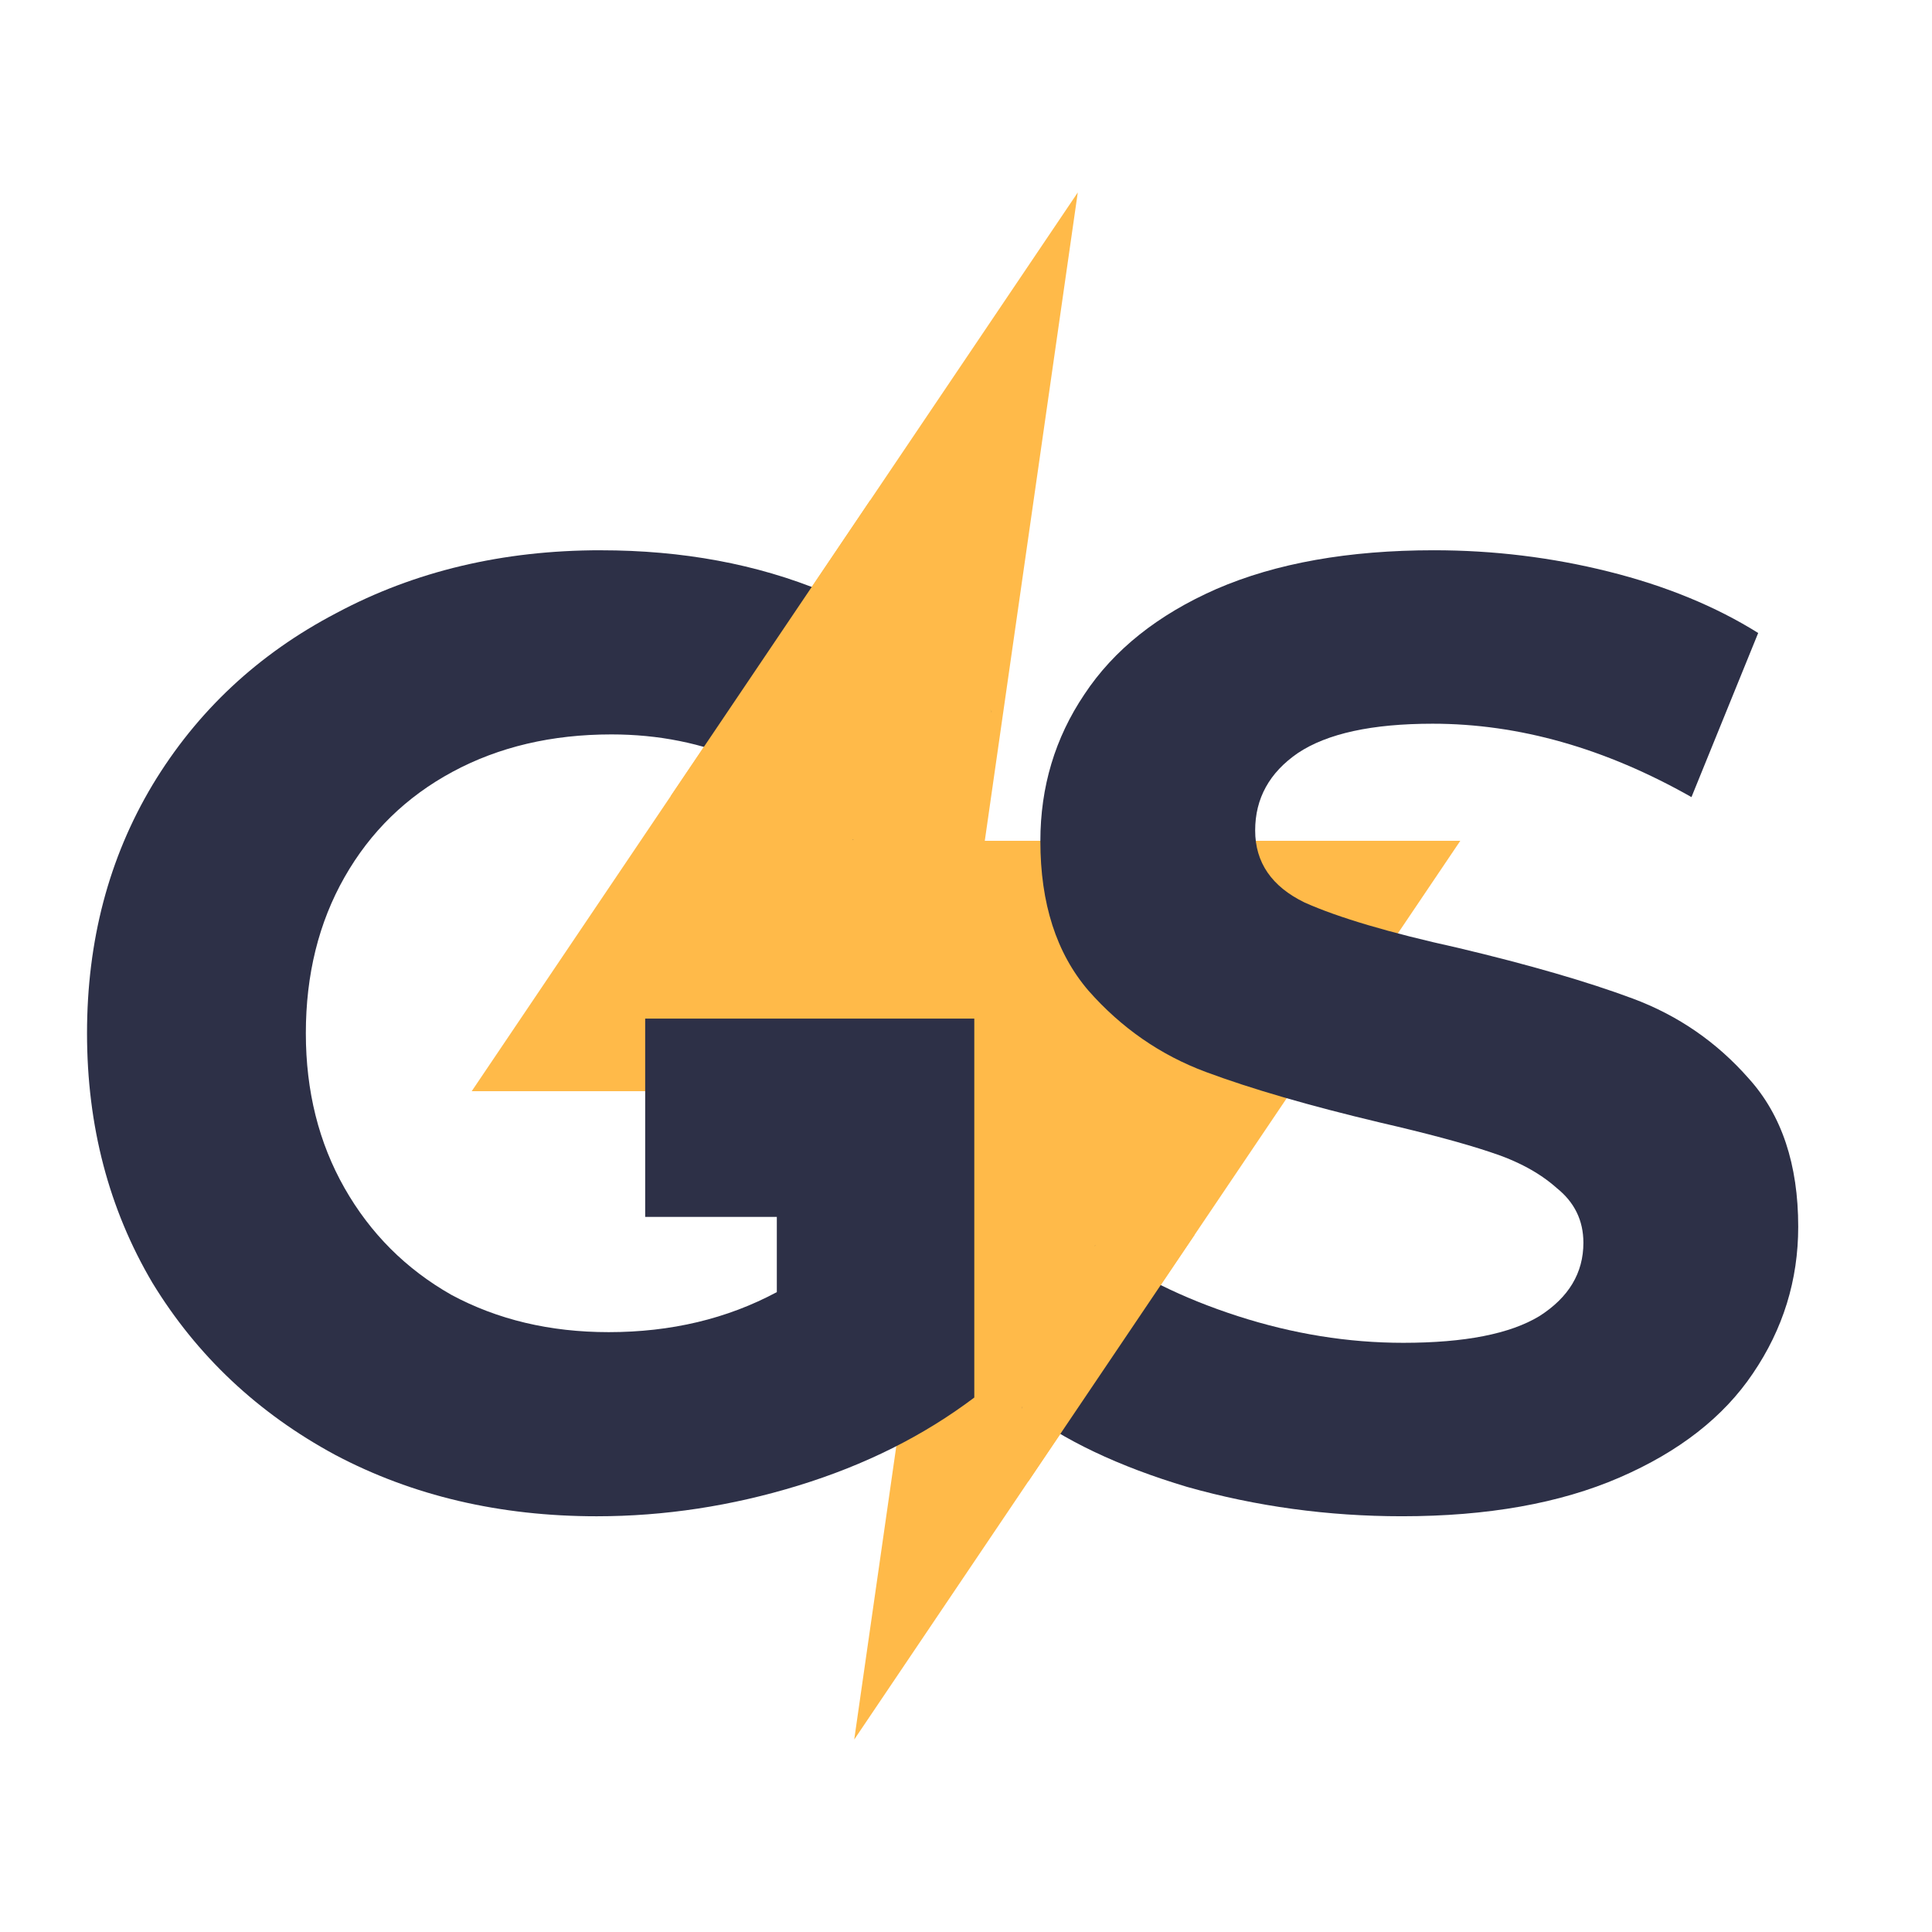
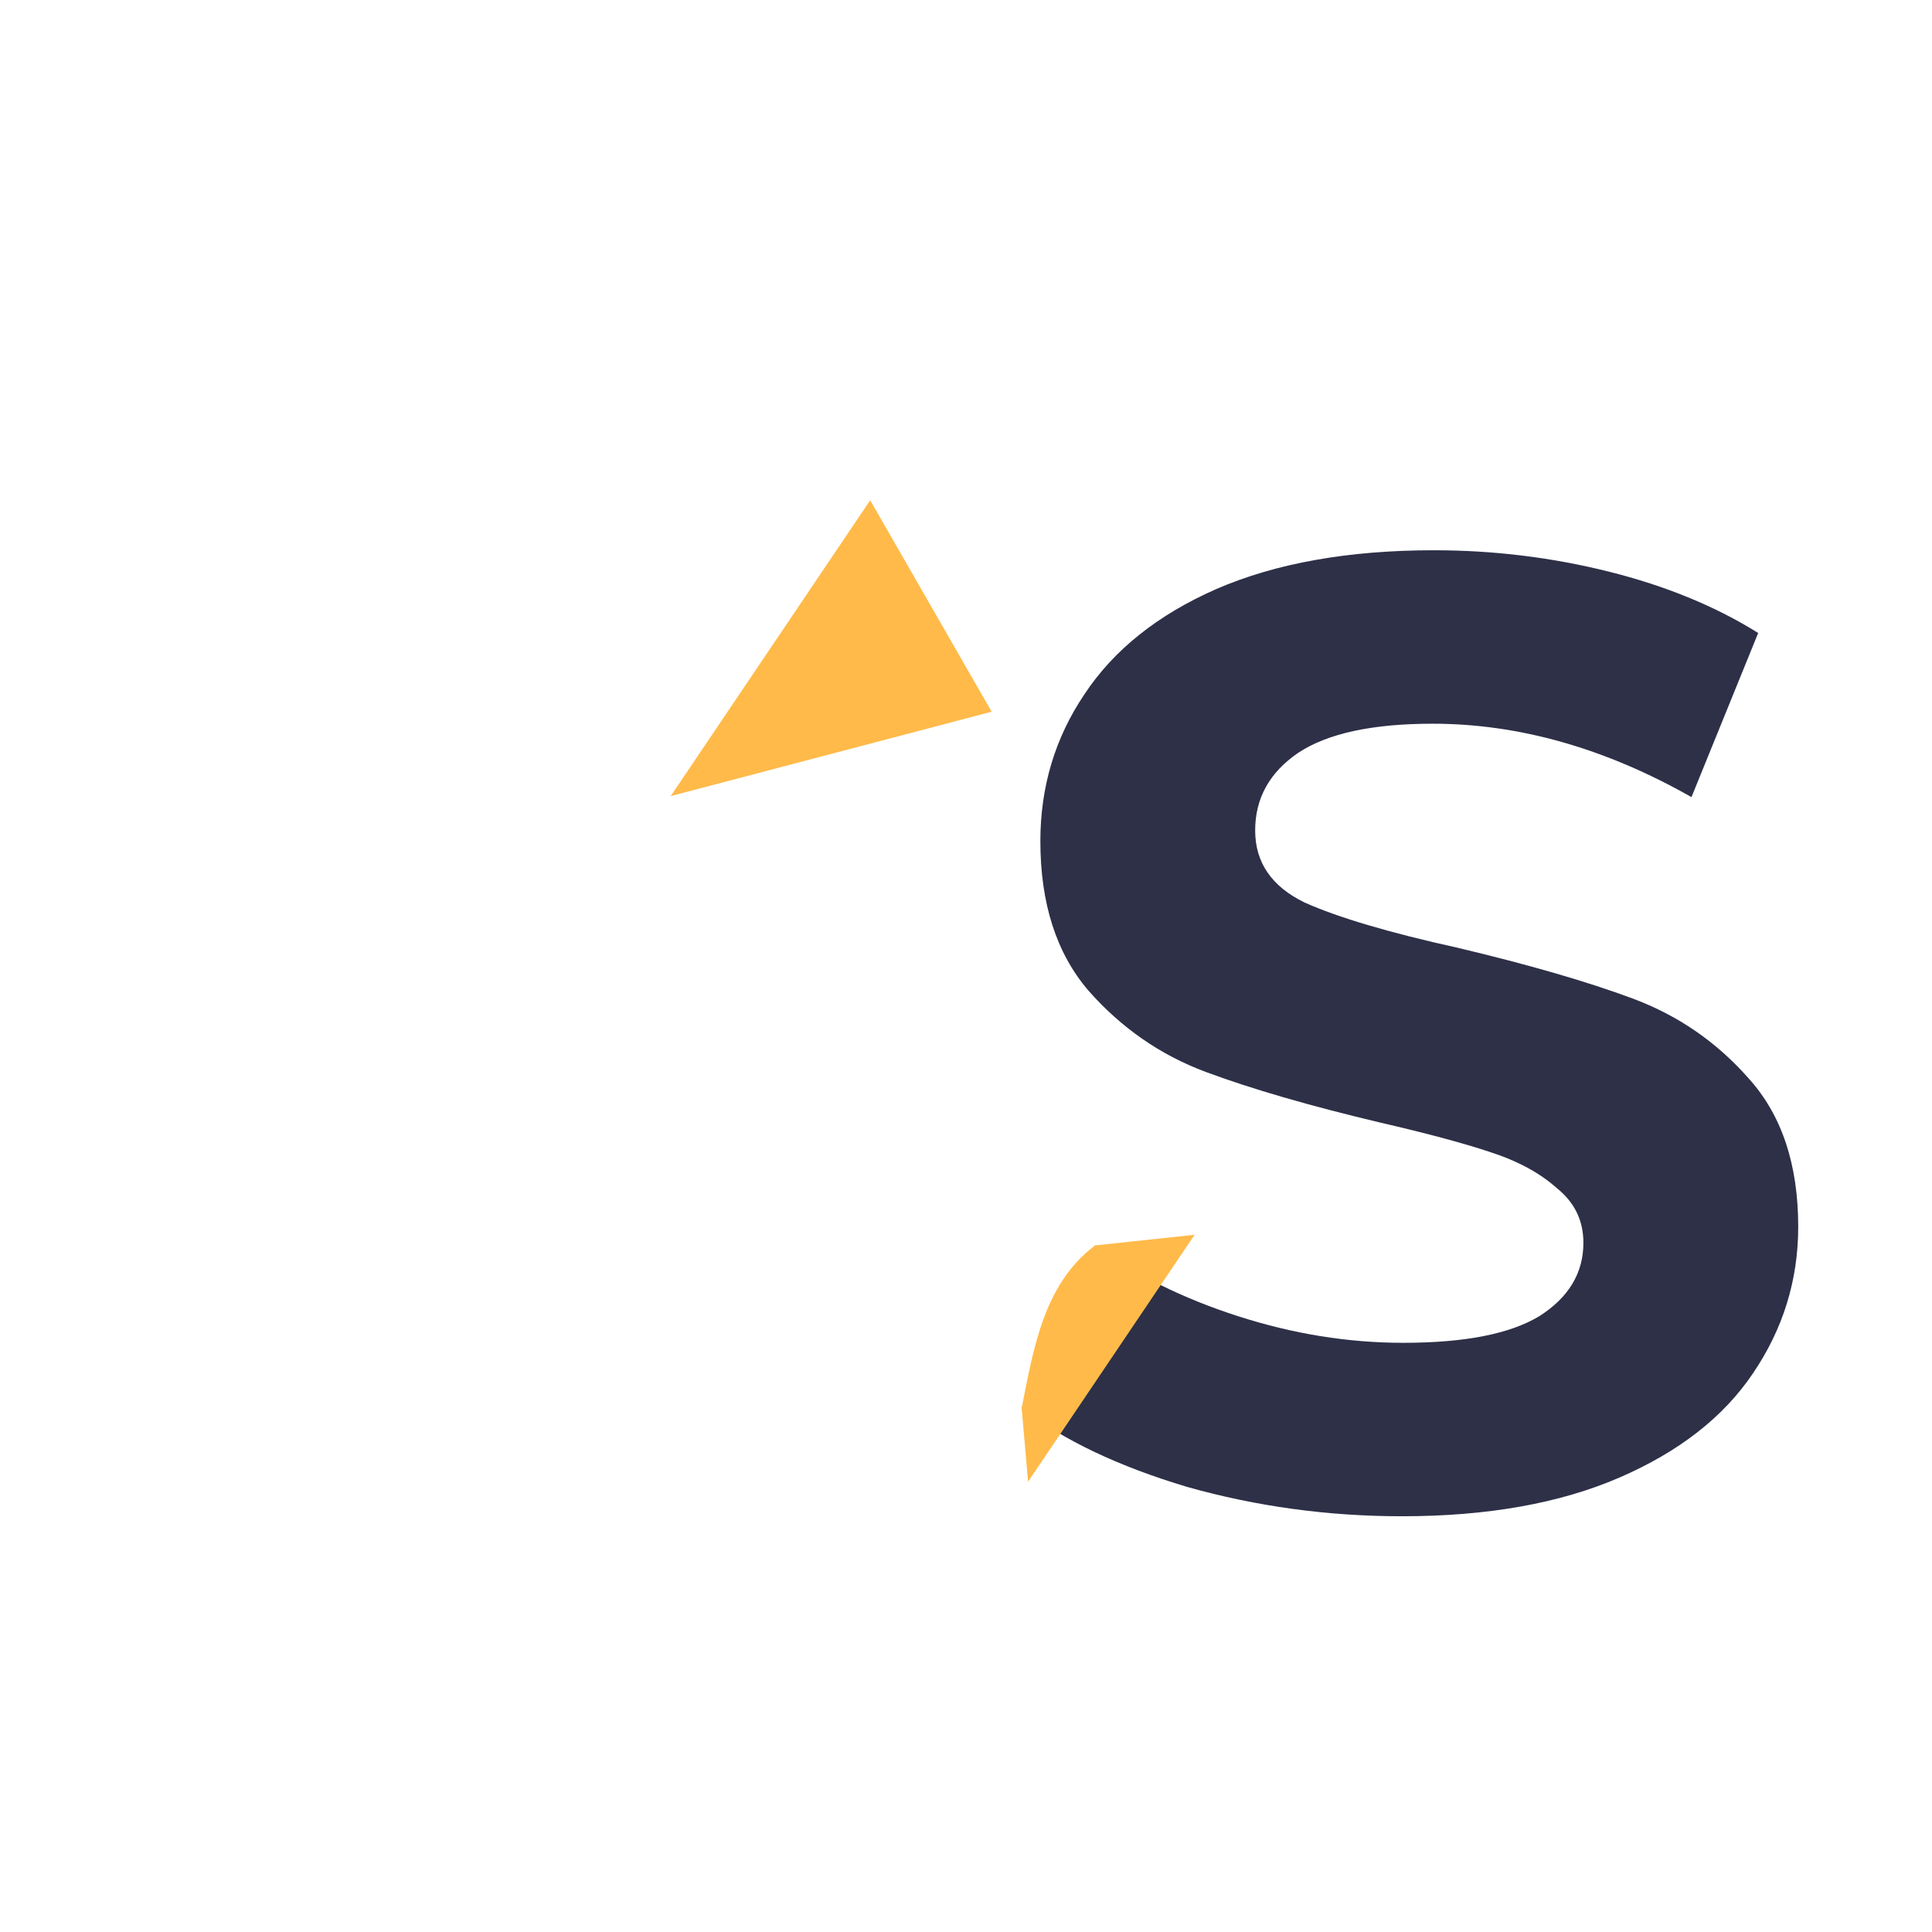
<svg xmlns="http://www.w3.org/2000/svg" width="153.098" height="153.098" viewBox="0 0 153.098 153.098" version="1.1" id="svg5" xml:space="preserve">
  <defs id="defs2" />
  <g id="g25" transform="translate(247.397,291.01)">
-     <rect style="fill:none;fill-opacity:1;stroke:none;stroke-width:32;paint-order:markers stroke fill" id="rect19" width="153.098" height="153.098" x="-247.397" y="-291.01" />
-     <path id="path20" style="fill:#ffba49;fill-opacity:1;stroke:none;stroke-width:2.248;paint-order:markers stroke fill" d="m -161.99,-275.76 -48.027,71.219 h 37.68 l -7.369,51.38 48.027,-71.219 h -37.68 z" />
-     <path style="font-weight:bold;font-size:166.993px;font-family:Montserrat;-inkscape-font-specification:'Montserrat Bold';letter-spacing:0.098px;white-space:pre;fill:#2d3047;stroke-width:10;paint-order:markers stroke fill" d="m -199.795,-247.406 c -7.754,0 -14.732,1.657 -20.935,4.97 -6.203,3.242 -11.066,7.788 -14.591,13.639 -3.454,5.78 -5.18,12.335 -5.18,19.666 0,7.331 1.726,13.922 5.18,19.772 3.524,5.78 8.353,10.326 14.486,13.639 6.132,3.242 13.04,4.864 20.723,4.864 5.357,0 10.678,-0.81 15.965,-2.431 5.287,-1.621 9.939,-3.947 13.956,-6.978 v -30.028 h -14.225 v -10e-4 h -11.855 v 15.716 h 10.432 v 5.959 c -3.947,2.115 -8.388,3.172 -13.322,3.172 -4.652,0 -8.811,-0.987 -12.476,-2.96 -3.595,-2.044 -6.414,-4.864 -8.458,-8.458 -2.044,-3.595 -3.066,-7.683 -3.066,-12.265 0,-4.652 1.021,-8.775 3.066,-12.37 2.044,-3.595 4.899,-6.38 8.565,-8.353 3.665,-1.974 7.859,-2.96 12.581,-2.96 7.472,0 13.851,2.785 19.138,8.353 l 10.996,-10.15 c -3.595,-4.159 -8.036,-7.331 -13.322,-9.516 -5.287,-2.185 -11.173,-3.278 -17.658,-3.278 z" id="path21" />
    <path style="font-weight:bold;font-size:166.993px;font-family:Montserrat;-inkscape-font-specification:'Montserrat Bold';letter-spacing:0.098px;white-space:pre;fill:#2d3047;stroke-width:10;paint-order:markers stroke fill" d="m -133.766,-247.406 c -6.767,0 -12.511,1.023 -17.233,3.067 -4.652,2.044 -8.142,4.828 -10.468,8.352 -2.326,3.454 -3.488,7.331 -3.488,11.63 0,4.934 1.269,8.881 3.806,11.842 2.608,2.961 5.709,5.111 9.304,6.45 3.595,1.339 8.211,2.678 13.85,4.018 3.665,0.846 6.555,1.621 8.67,2.326 2.185,0.705 3.947,1.656 5.287,2.854 1.41,1.128 2.115,2.573 2.115,4.336 0,2.397 -1.162,4.334 -3.488,5.815 -2.326,1.41 -5.921,2.115 -10.785,2.115 -4.37,0 -8.74,-0.705 -13.111,-2.115 -4.37,-1.41 -8.142,-3.277 -11.314,-5.603 l -5.815,12.899 c 3.313,2.538 7.683,4.616 13.111,6.237 5.498,1.551 11.172,2.326 17.022,2.326 6.767,0 12.512,-1.021 17.235,-3.066 4.723,-2.044 8.247,-4.793 10.573,-8.247 2.397,-3.524 3.595,-7.401 3.595,-11.63 0,-4.934 -1.305,-8.847 -3.913,-11.737 -2.538,-2.89 -5.603,-5.005 -9.198,-6.344 -3.595,-1.339 -8.212,-2.679 -13.851,-4.018 -5.428,-1.198 -9.48,-2.397 -12.158,-3.595 -2.608,-1.269 -3.913,-3.172 -3.913,-5.709 0,-2.538 1.128,-4.582 3.383,-6.132 2.326,-1.551 5.886,-2.326 10.679,-2.326 6.837,0 13.674,1.939 20.512,5.816 l 5.287,-13.005 c -3.383,-2.115 -7.331,-3.736 -11.842,-4.864 -4.511,-1.128 -9.129,-1.692 -13.851,-1.692 z" id="path22" />
-     <path style="fill:#ffba49;fill-opacity:1;stroke:none;stroke-width:2;stroke-opacity:1;paint-order:markers stroke fill" d="m -194.249,-227.925 15.809,-23.443 9.625,16.756 c -2.381,5.725 -6.295,8.656 -10.996,10.15 z" id="path23" />
+     <path style="fill:#ffba49;fill-opacity:1;stroke:none;stroke-width:2;stroke-opacity:1;paint-order:markers stroke fill" d="m -194.249,-227.925 15.809,-23.443 9.625,16.756 z" id="path23" />
    <path style="fill:#ffba49;fill-opacity:1;stroke:none;stroke-width:2;stroke-opacity:1;paint-order:markers stroke fill" d="m -152.732,-193.162 -13.196,19.568 -0.508,-5.826 c 0.959,-4.896 1.797,-9.865 5.815,-12.899 z" id="path24" />
  </g>
</svg>